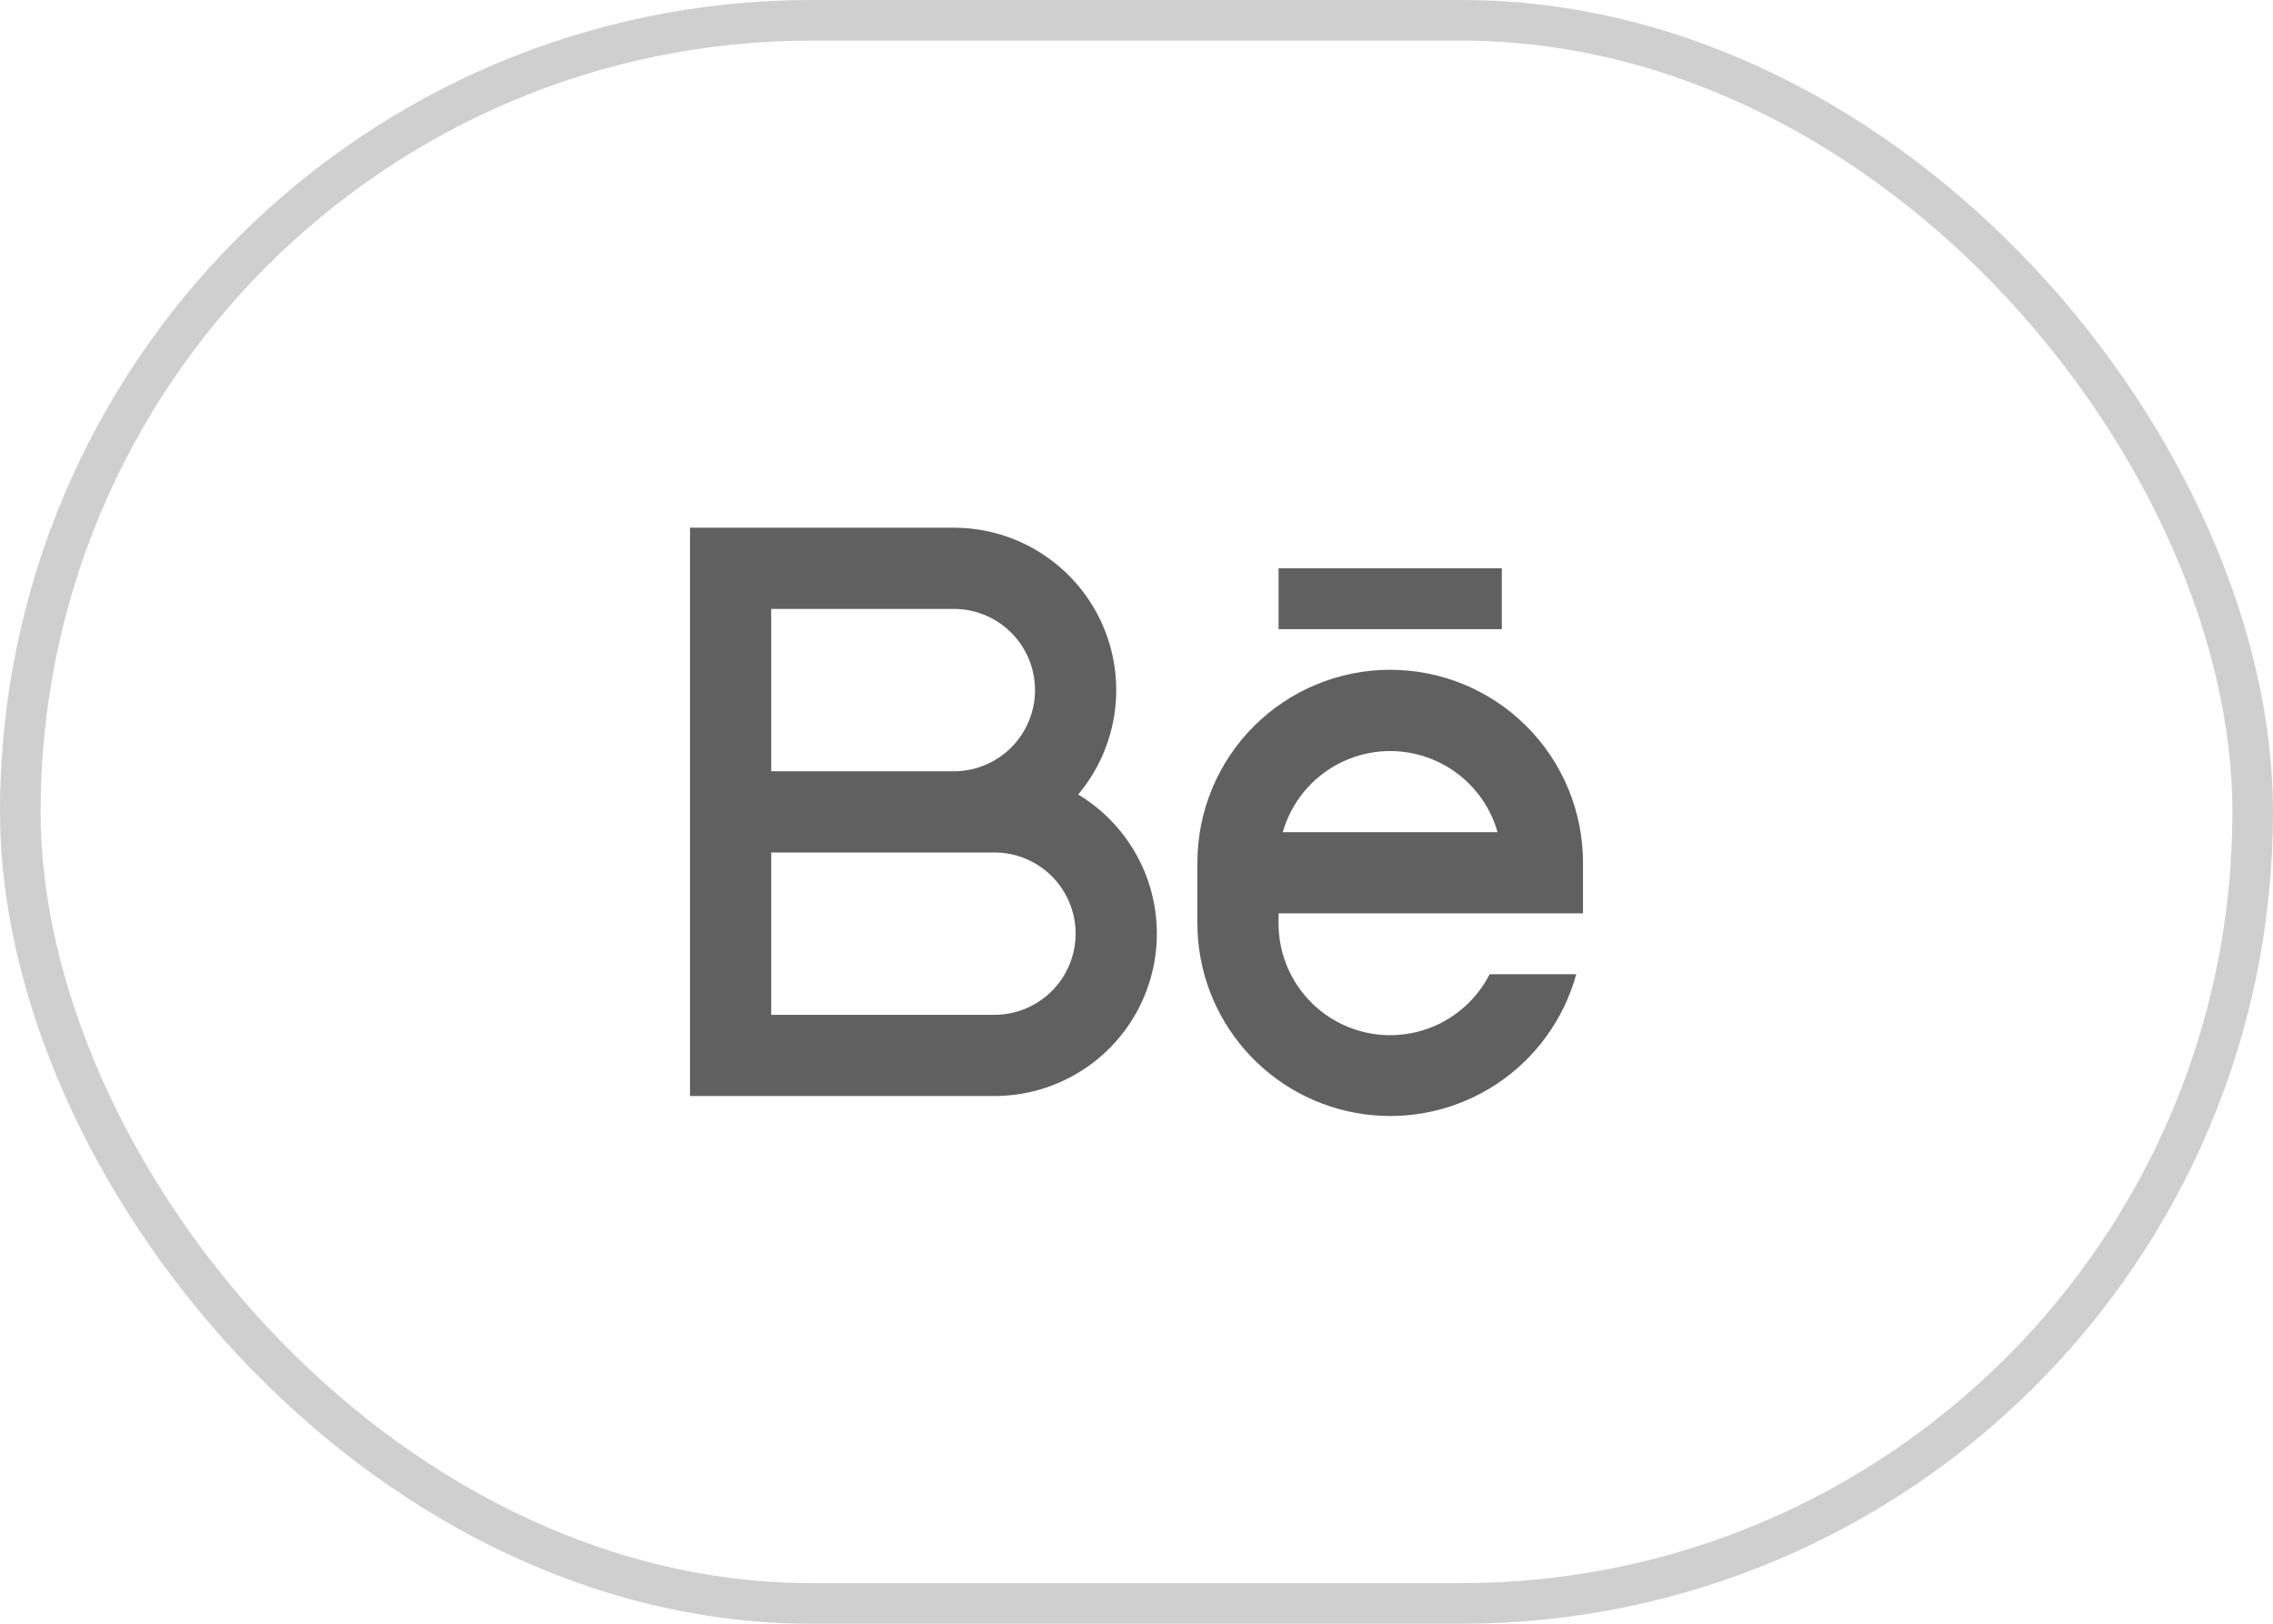
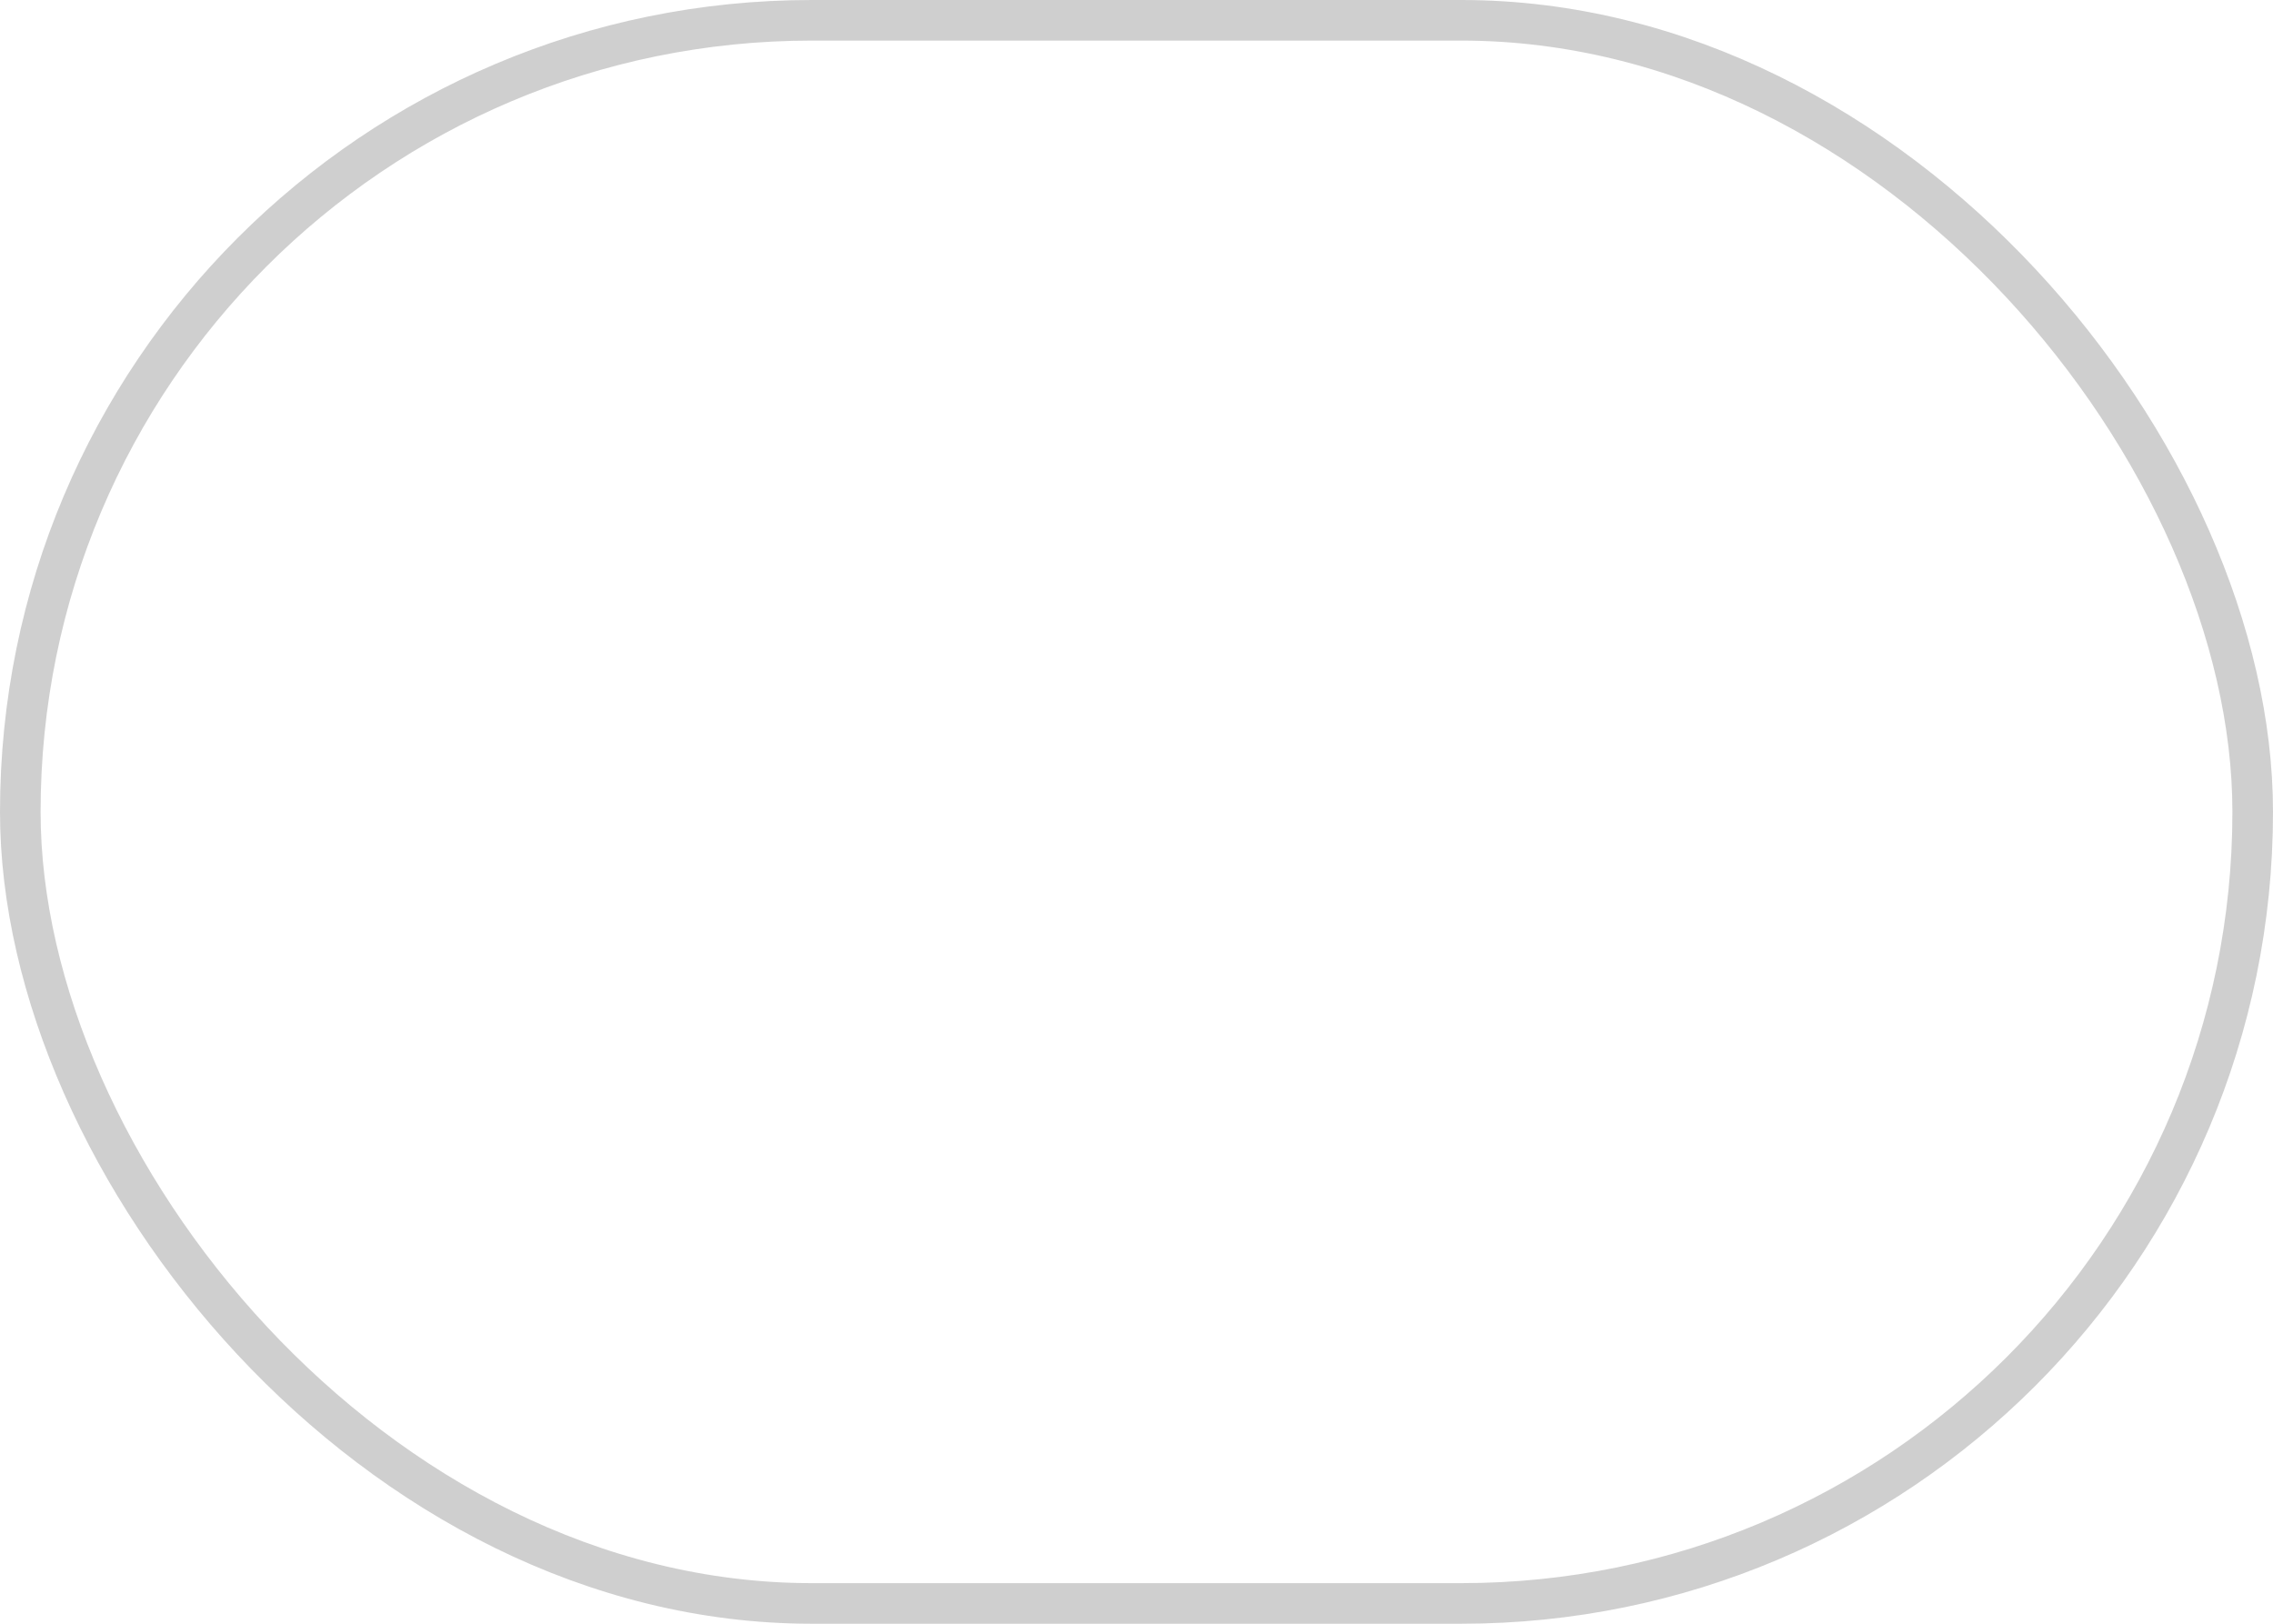
<svg xmlns="http://www.w3.org/2000/svg" width="56" height="40" viewBox="0 0 56 40" fill="none">
  <rect x="0.5" y="0.5" width="55" height="39" rx="19.5" stroke="#A0A0A0" stroke-opacity="0.5" />
-   <path d="M23.5 19C24.03 19 24.539 18.789 24.914 18.414C25.289 18.039 25.5 17.53 25.5 17C25.5 16.47 25.289 15.961 24.914 15.586C24.539 15.211 24.03 15 23.5 15H19V19H23.5ZM24.5 21H19V25H24.5C25.03 25 25.539 24.789 25.914 24.414C26.289 24.039 26.5 23.53 26.5 23C26.5 22.47 26.289 21.961 25.914 21.586C25.539 21.211 25.03 21 24.5 21ZM26.563 19.572C27.312 20.023 27.894 20.707 28.218 21.519C28.541 22.331 28.59 23.228 28.356 24.07C28.122 24.913 27.618 25.656 26.922 26.185C26.225 26.714 25.375 27 24.5 27H17V13H23.5C24.262 13 25.008 13.217 25.65 13.627C26.292 14.036 26.804 14.62 27.126 15.31C27.448 16.001 27.566 16.769 27.466 17.524C27.366 18.279 27.053 18.99 26.563 19.573M31.5 14H37V15.5H31.5V14ZM39 22.5H31.5V22.75C31.5 23.368 31.707 23.968 32.09 24.453C32.472 24.938 33.007 25.28 33.607 25.425C34.208 25.569 34.84 25.507 35.401 25.249C35.962 24.99 36.419 24.55 36.7 24H38.834C38.529 25.108 37.833 26.069 36.875 26.703C35.916 27.337 34.761 27.603 33.621 27.45C32.482 27.298 31.437 26.738 30.679 25.873C29.921 25.009 29.502 23.899 29.5 22.75V21.25C29.5 19.99 30 18.782 30.891 17.891C31.782 17 32.99 16.5 34.25 16.5C35.51 16.5 36.718 17 37.609 17.891C38.5 18.782 39 19.99 39 21.25V22.5ZM36.896 20.5C36.732 19.924 36.385 19.418 35.908 19.058C35.43 18.697 34.848 18.502 34.25 18.502C33.652 18.502 33.07 18.697 32.592 19.058C32.115 19.418 31.768 19.924 31.604 20.5H36.896Z" fill="#606060" />
</svg>